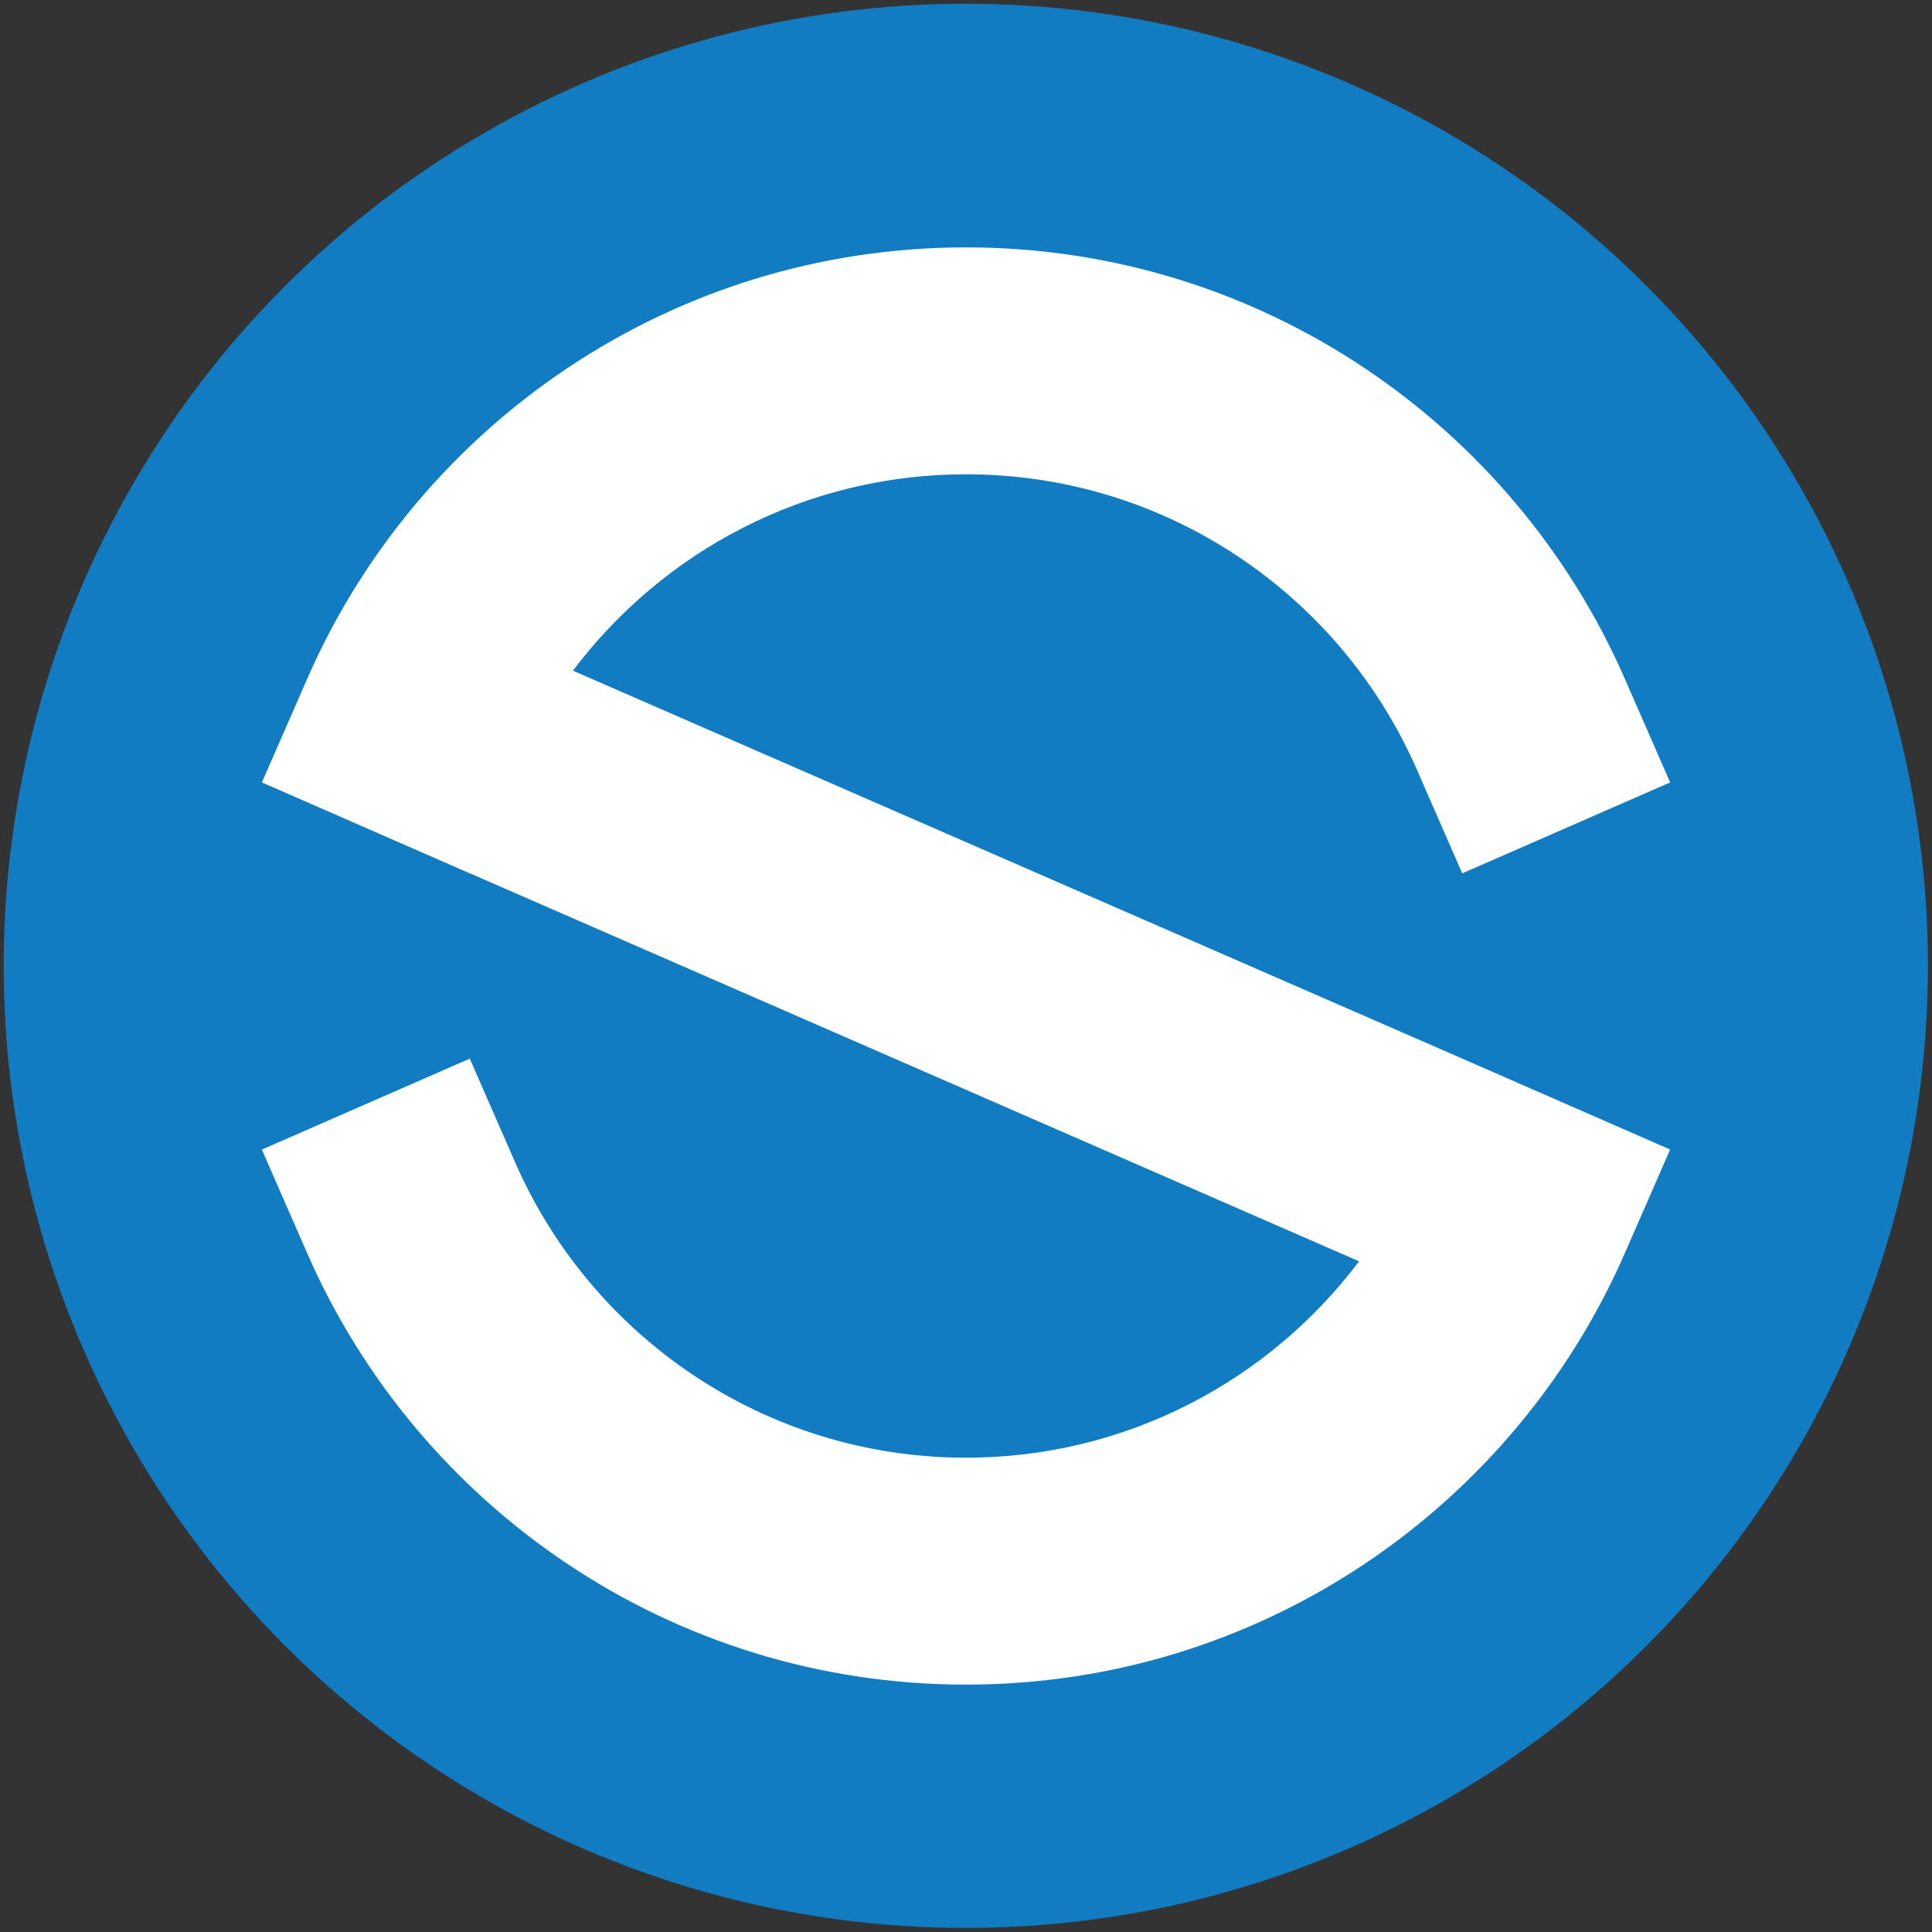
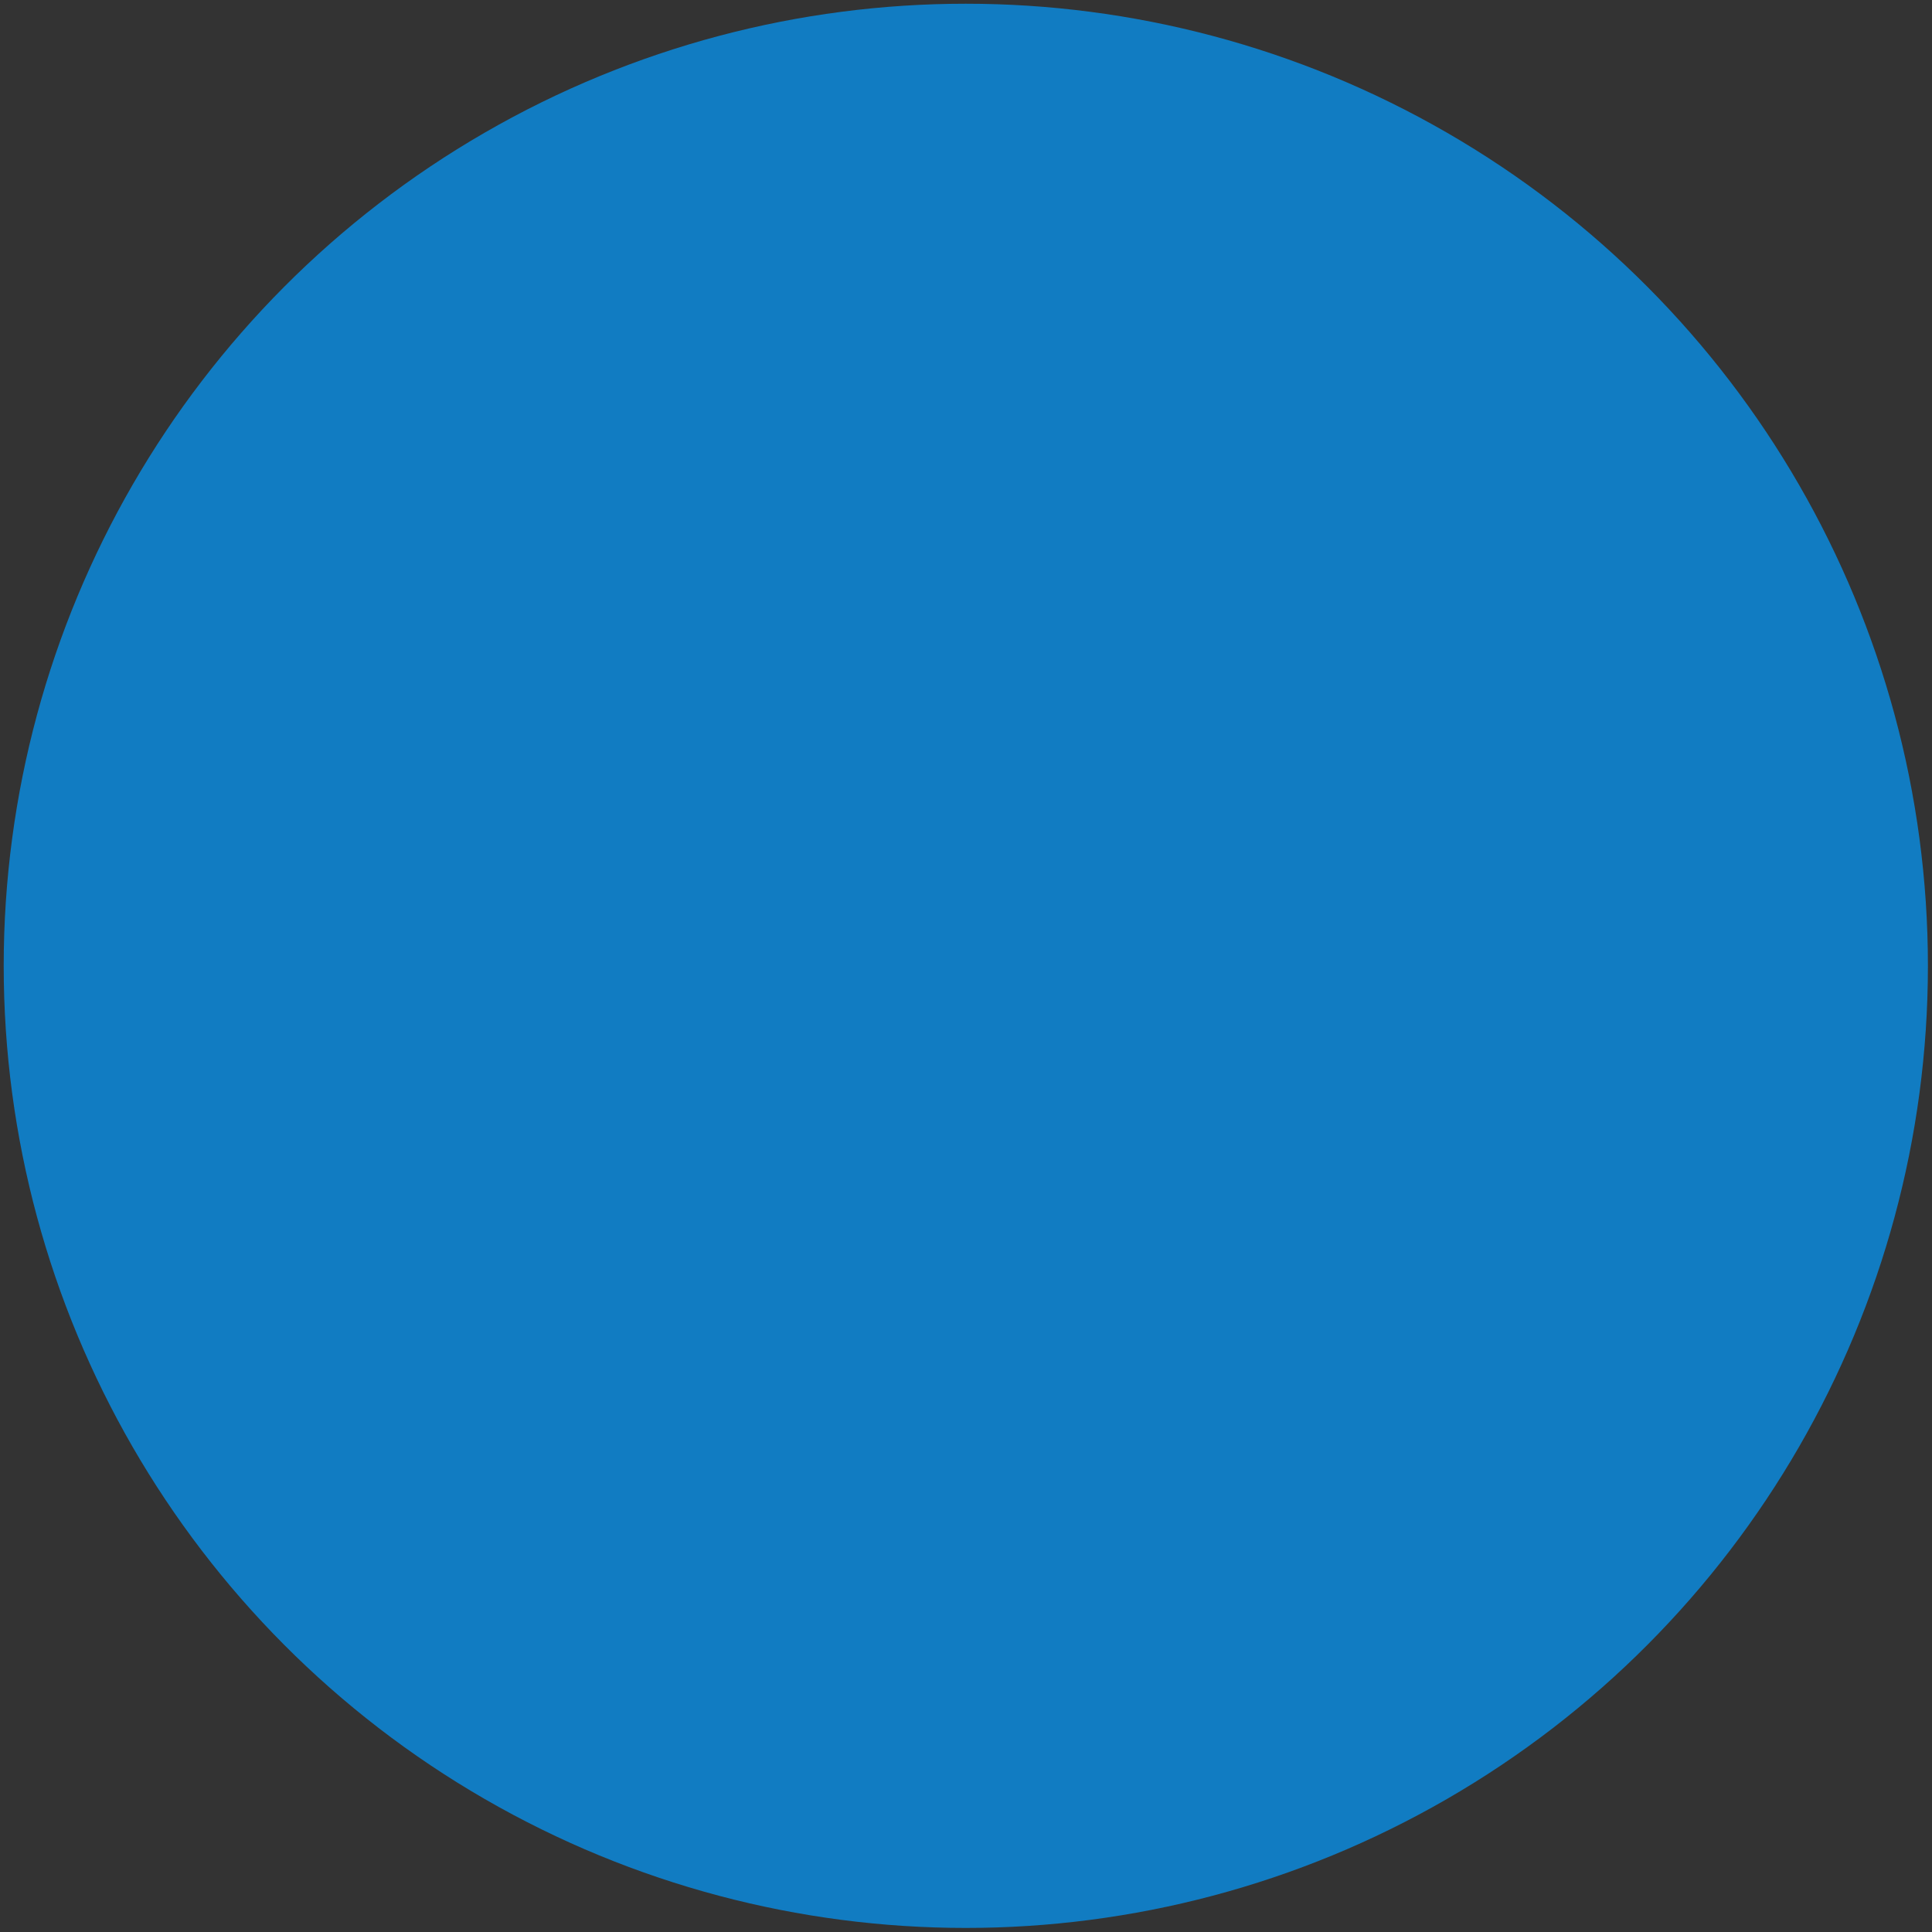
<svg xmlns="http://www.w3.org/2000/svg" width="100%" height="100%" viewBox="0 0 512 512" fill-rule="evenodd" stroke-linejoin="round" stroke-miterlimit="2">
  <rect x="0" y="0" width="512" height="512" fill="#333333" stroke="none" />
  <circle cx="304.754" cy="264.099" r="196.129" fill="#117cc2" transform="matrix(1.3 0 0 1.3 -140.231 -87.373)" />
-   <path d="M124.5 231.426v.024l-55.1-24.1 12.05-27.55C110.85 112.57 177.98 65.557 256 65.557S401.15 112.57 430.557 179.8l12.05 27.55-55.1 24.1-12.05-27.55c-20.127-46.012-66.06-78.205-119.46-78.205-42.558 0-80.376 20.45-104.162 52.042l235.672 102.8 55.1 24.1-12.05 27.55C401.15 399.428 334.02 446.442 256 446.442S110.85 399.428 81.442 332.2l-12.05-27.55 55.1-24.1 12.05 27.55C156.668 354.1 202.6 386.302 256 386.302c42.558 0 80.376-20.45 104.162-52.042L124.5 231.426z" fill="#fff" />
</svg>